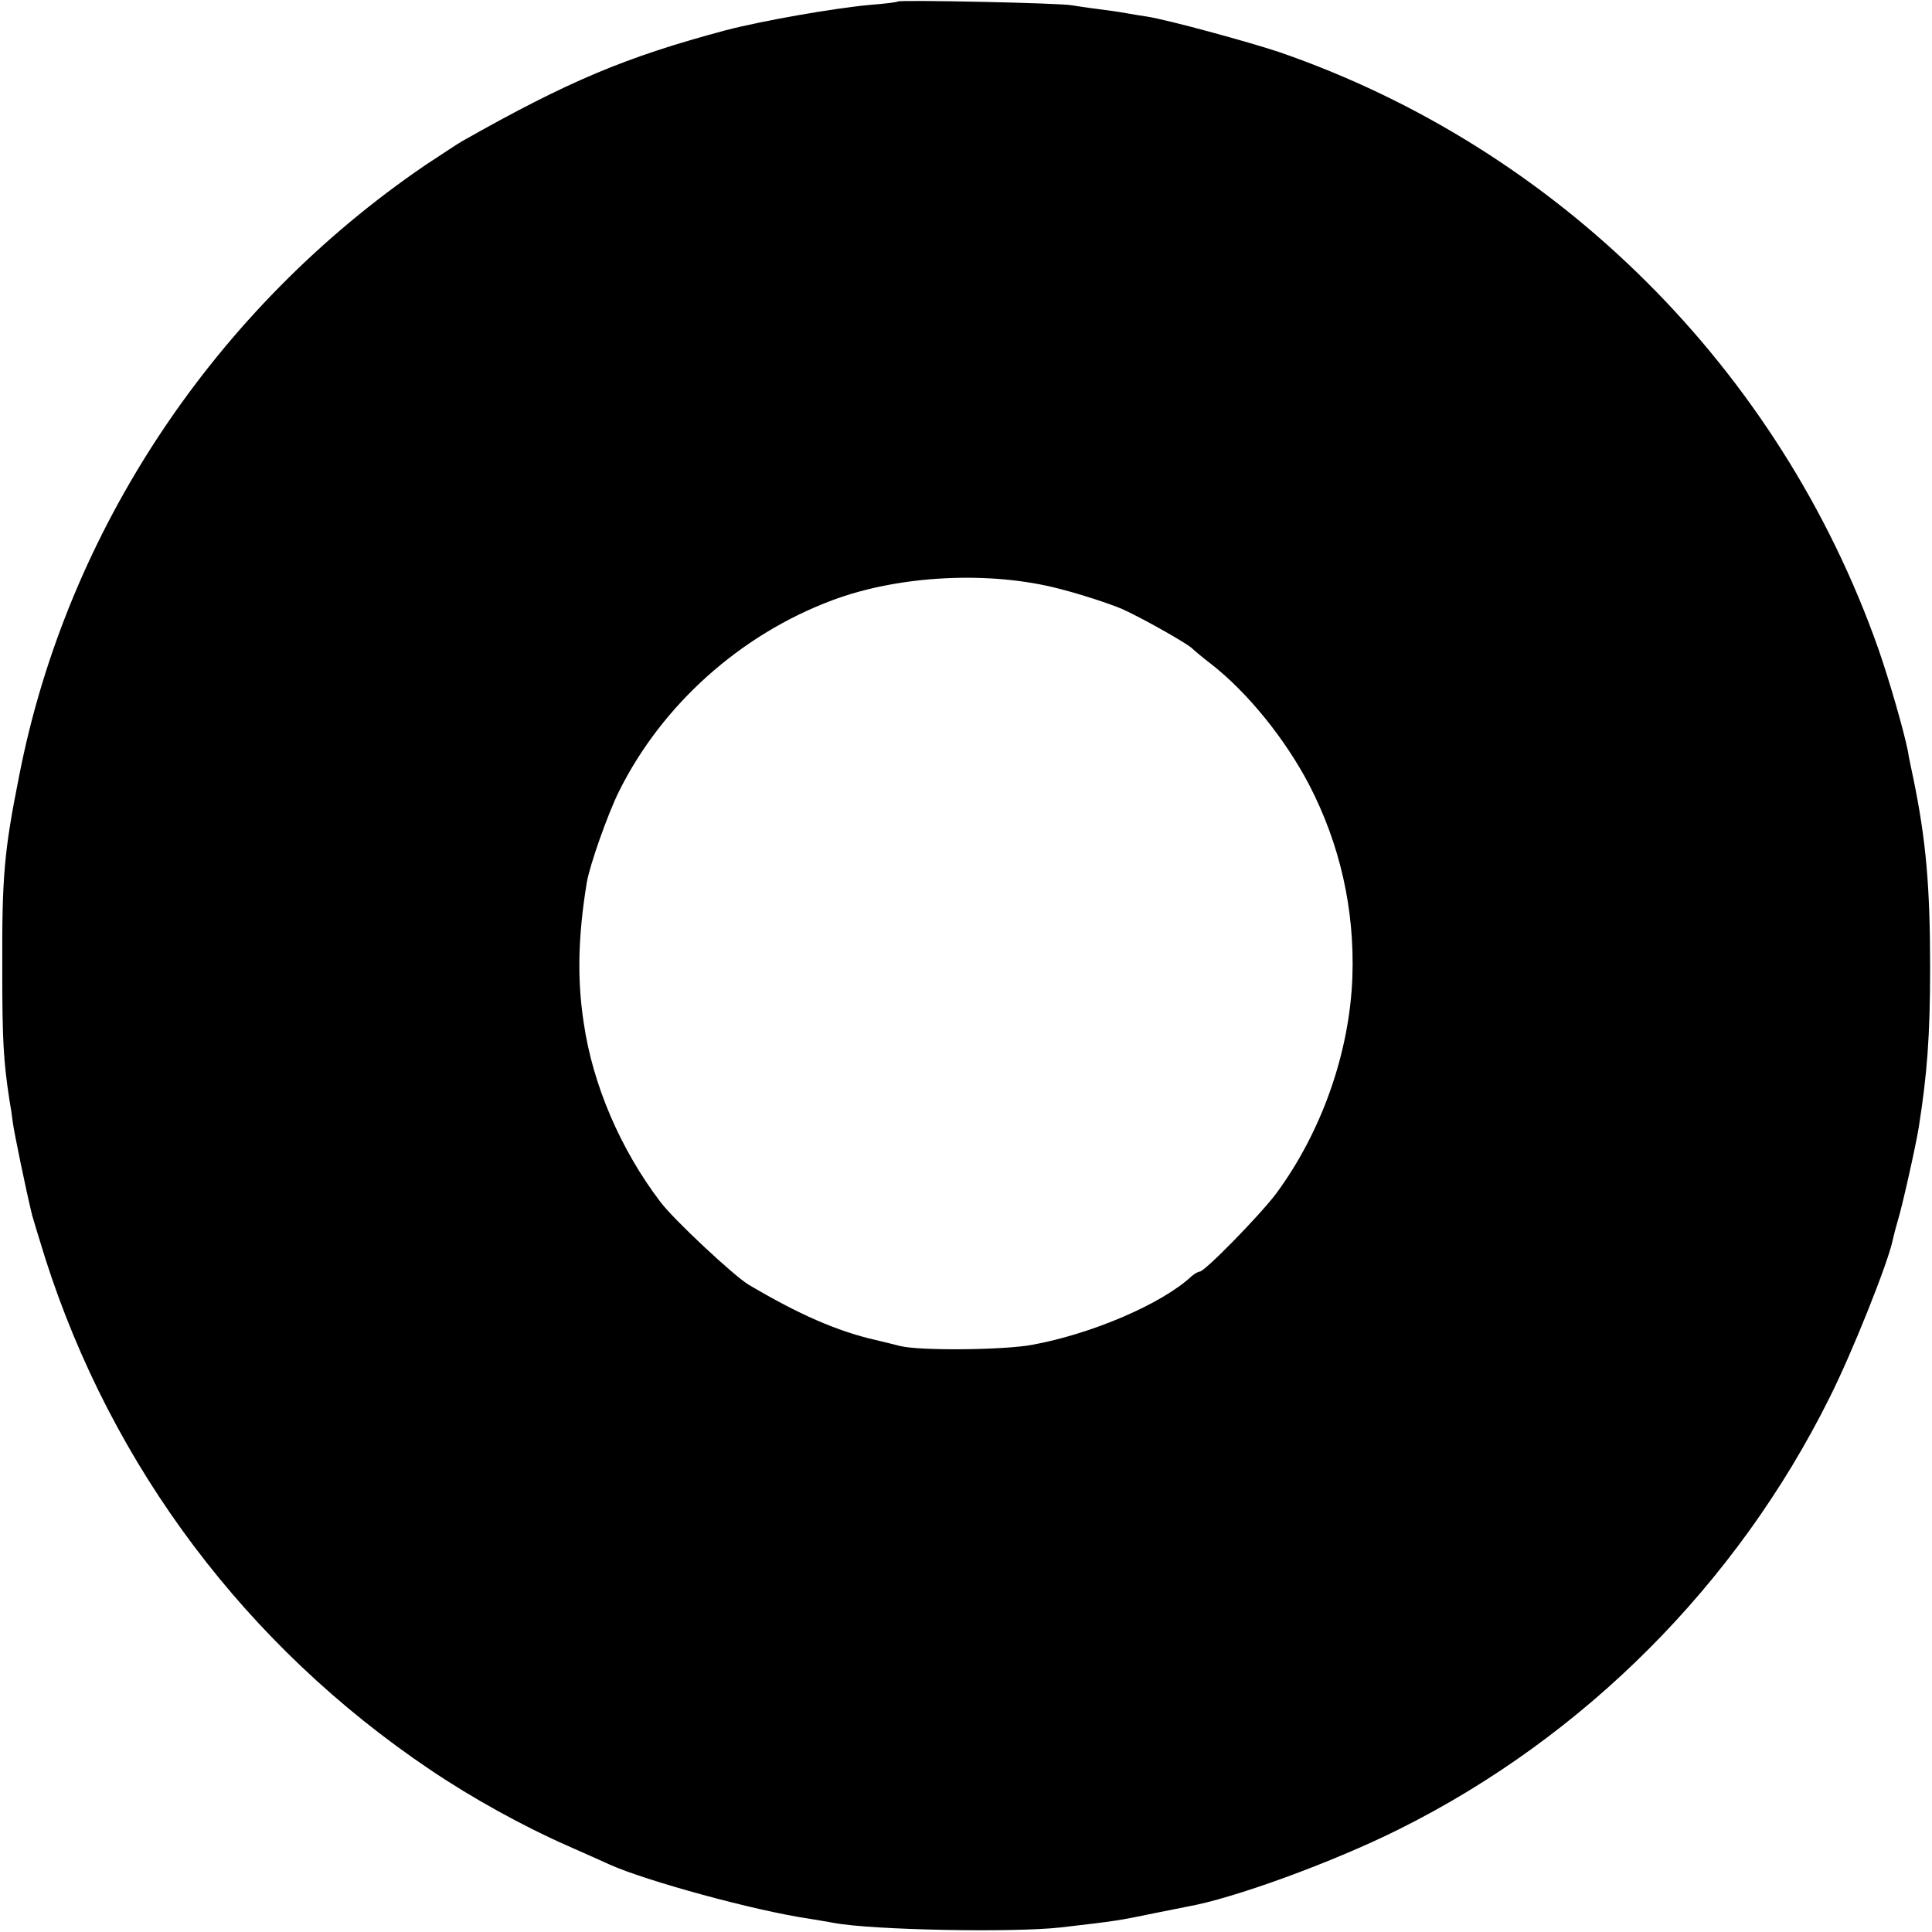
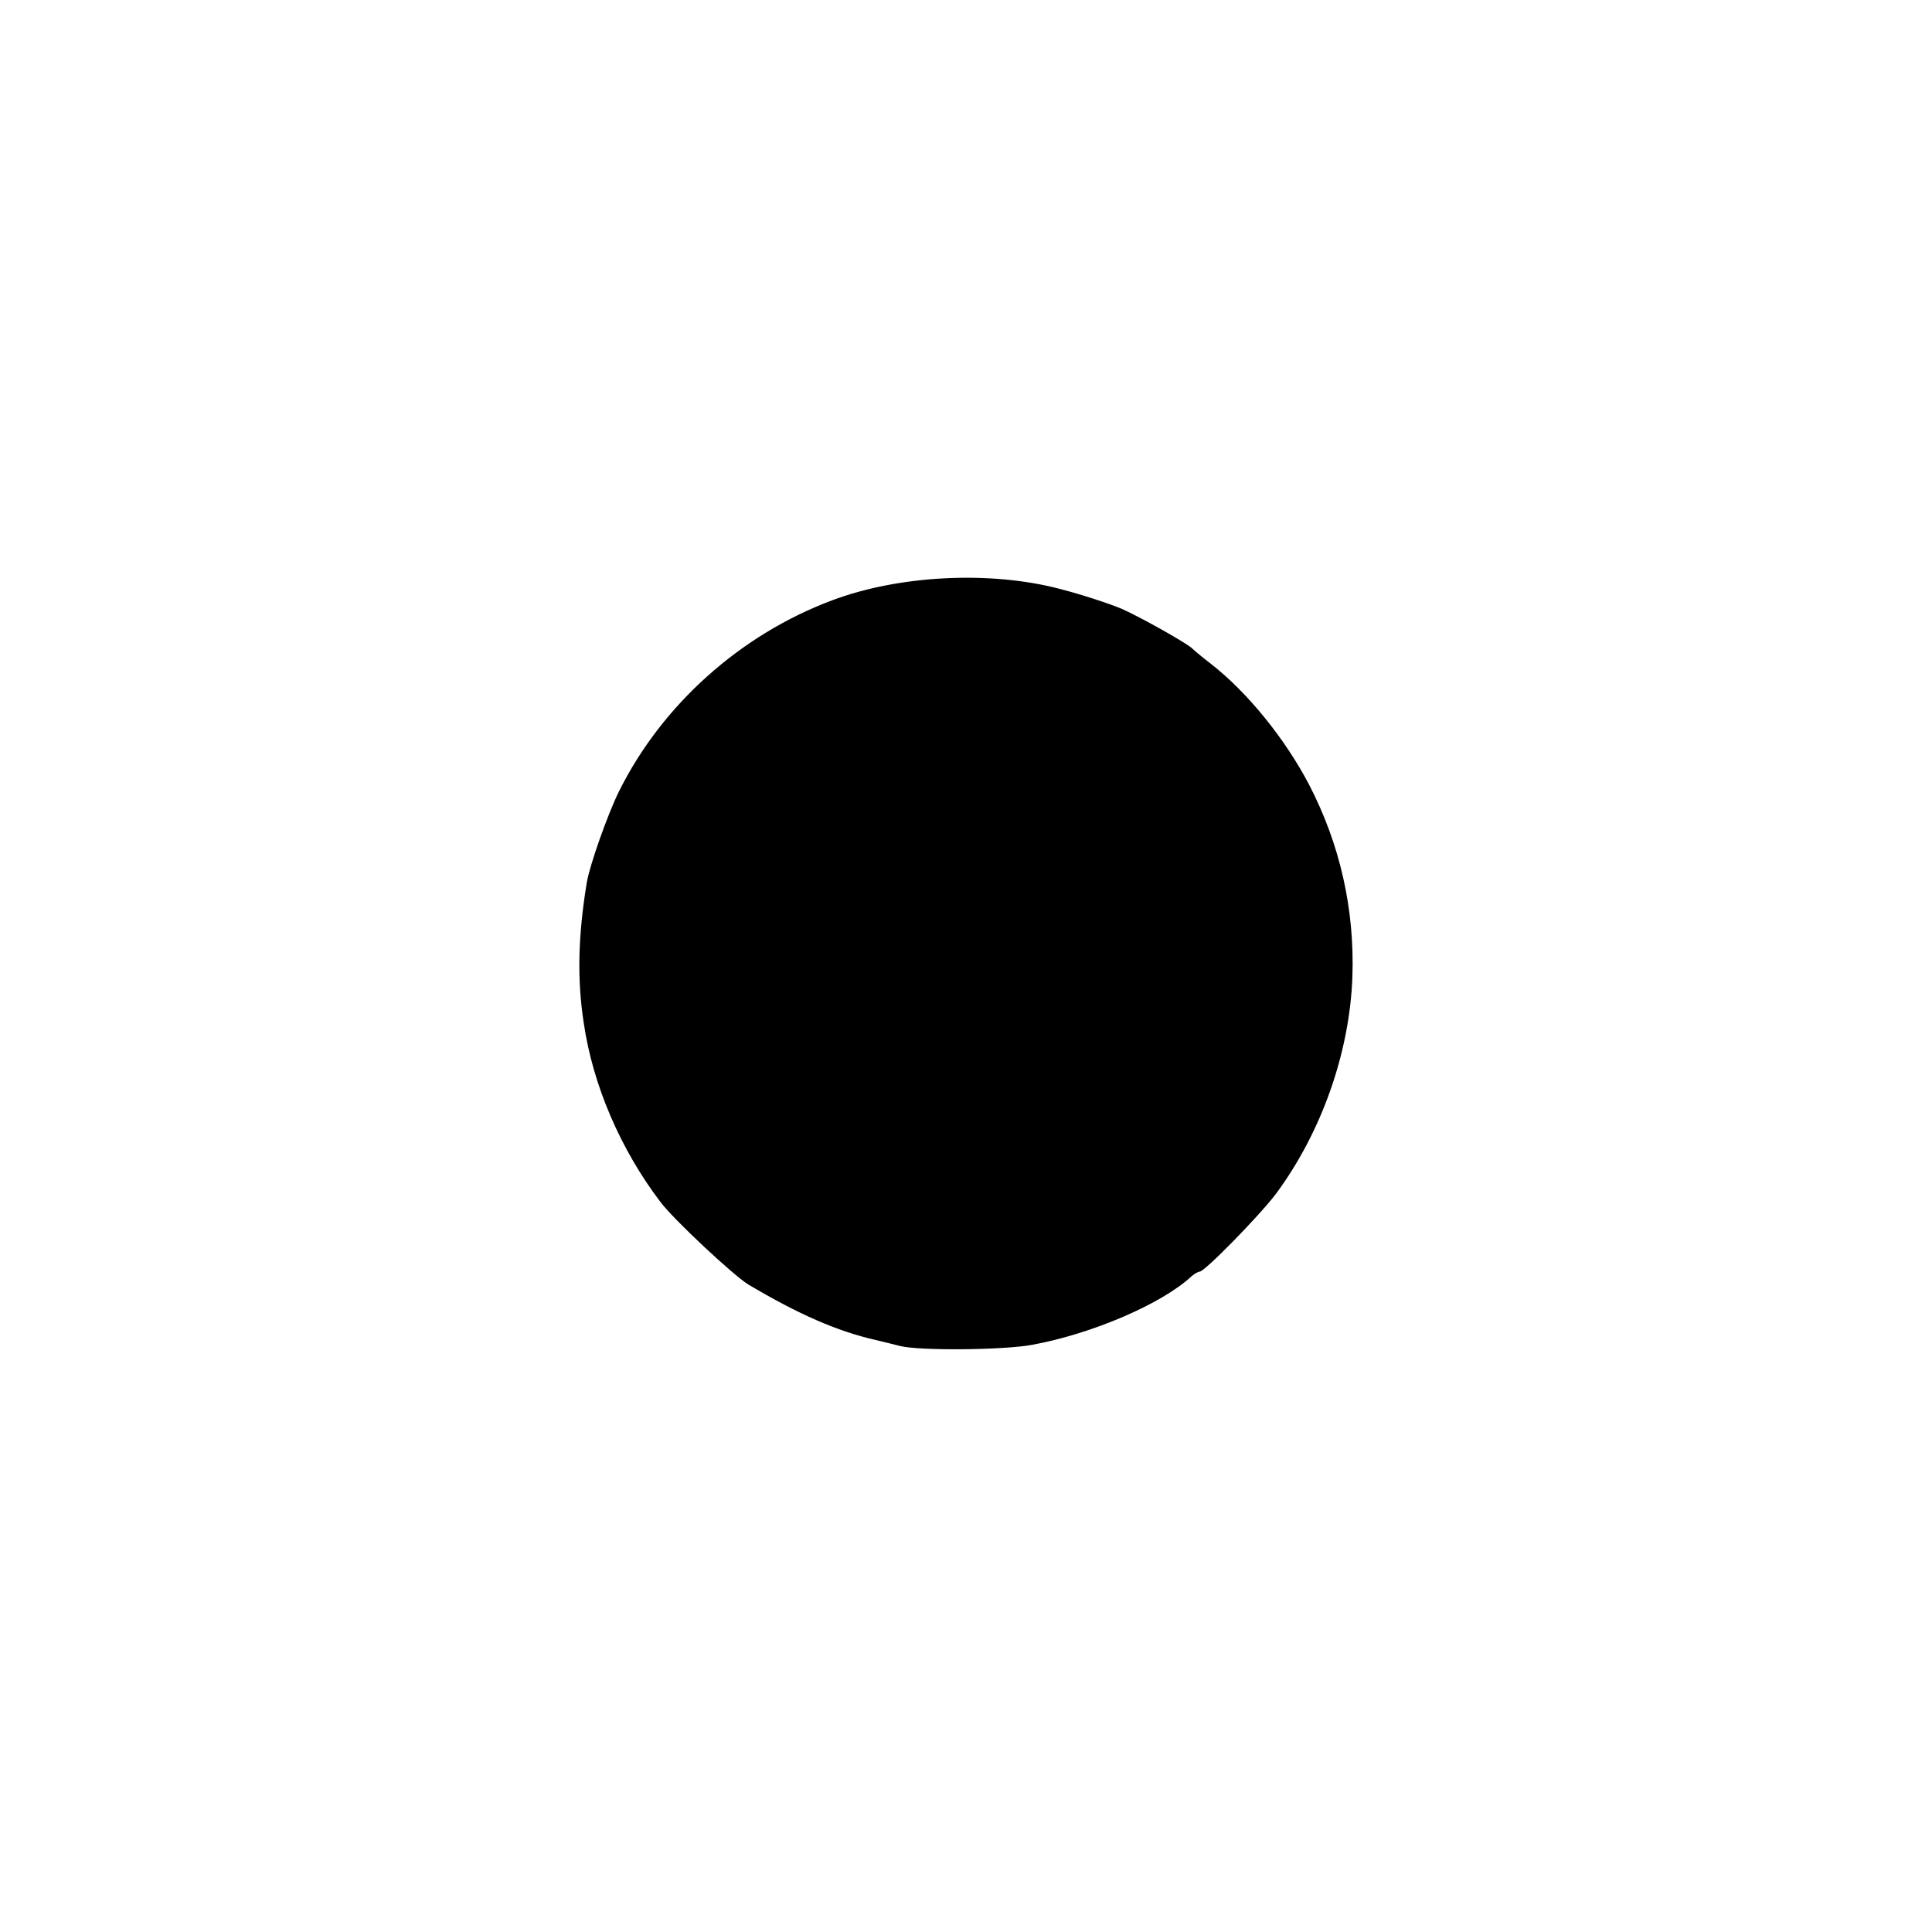
<svg xmlns="http://www.w3.org/2000/svg" version="1.0" width="512pt" height="512pt" viewBox="0 0 512 512" preserveAspectRatio="xMidYMid meet">
  <g transform="translate(0,512) scale(0.1,-0.1)" fill="#000000" stroke="none">
-     <path d="M2379 5116 c-2 -2 -35 -6 -74 -9 -97 -9 -285 -42 -381 -67 -266 -71 -418 -135 -699 -294 -11 -6 -54 -35 -97 -63 -558 -380 -950 -968 -1077 -1618 -40 -200 -46 -267 -45 -515 0 -184 3 -241 19 -345 3 -16 7 -43 9 -60 3 -24 34 -175 51 -245 2 -8 18 -60 35 -115 177 -554 534 -1028 1020 -1355 111 -75 247 -150 363 -201 50 -22 101 -45 112 -50 95 -43 386 -123 531 -144 22 -4 50 -8 64 -11 103 -19 473 -26 600 -12 147 17 154 18 250 38 30 6 69 14 85 17 122 21 388 118 564 206 489 244 893 648 1139 1142 61 121 156 360 168 419 2 10 8 33 13 50 11 34 48 199 56 249 22 140 30 241 30 422 0 217 -11 339 -44 500 -6 28 -13 61 -15 75 -11 55 -50 190 -78 270 -261 741 -849 1327 -1588 1582 -81 27 -297 86 -350 94 -14 2 -38 6 -55 9 -16 3 -50 8 -75 11 -25 3 -56 8 -70 10 -28 6 -456 15 -461 10z m431 -1557 c58 -15 131 -39 164 -53 53 -24 174 -92 186 -105 3 -3 25 -22 50 -41 96 -75 195 -197 259 -319 82 -158 121 -330 115 -509 -7 -200 -81 -411 -202 -575 -42 -56 -189 -207 -203 -207 -4 0 -14 -6 -21 -12 -78 -73 -264 -153 -423 -182 -76 -14 -298 -16 -350 -3 -11 3 -40 10 -65 16 -101 23 -204 68 -337 147 -38 23 -198 172 -233 219 -105 138 -179 309 -203 474 -18 117 -15 231 8 372 8 47 55 180 85 241 114 230 322 416 565 507 178 67 420 79 605 30z" />
+     <path d="M2379 5116 z m431 -1557 c58 -15 131 -39 164 -53 53 -24 174 -92 186 -105 3 -3 25 -22 50 -41 96 -75 195 -197 259 -319 82 -158 121 -330 115 -509 -7 -200 -81 -411 -202 -575 -42 -56 -189 -207 -203 -207 -4 0 -14 -6 -21 -12 -78 -73 -264 -153 -423 -182 -76 -14 -298 -16 -350 -3 -11 3 -40 10 -65 16 -101 23 -204 68 -337 147 -38 23 -198 172 -233 219 -105 138 -179 309 -203 474 -18 117 -15 231 8 372 8 47 55 180 85 241 114 230 322 416 565 507 178 67 420 79 605 30z" />
  </g>
</svg>